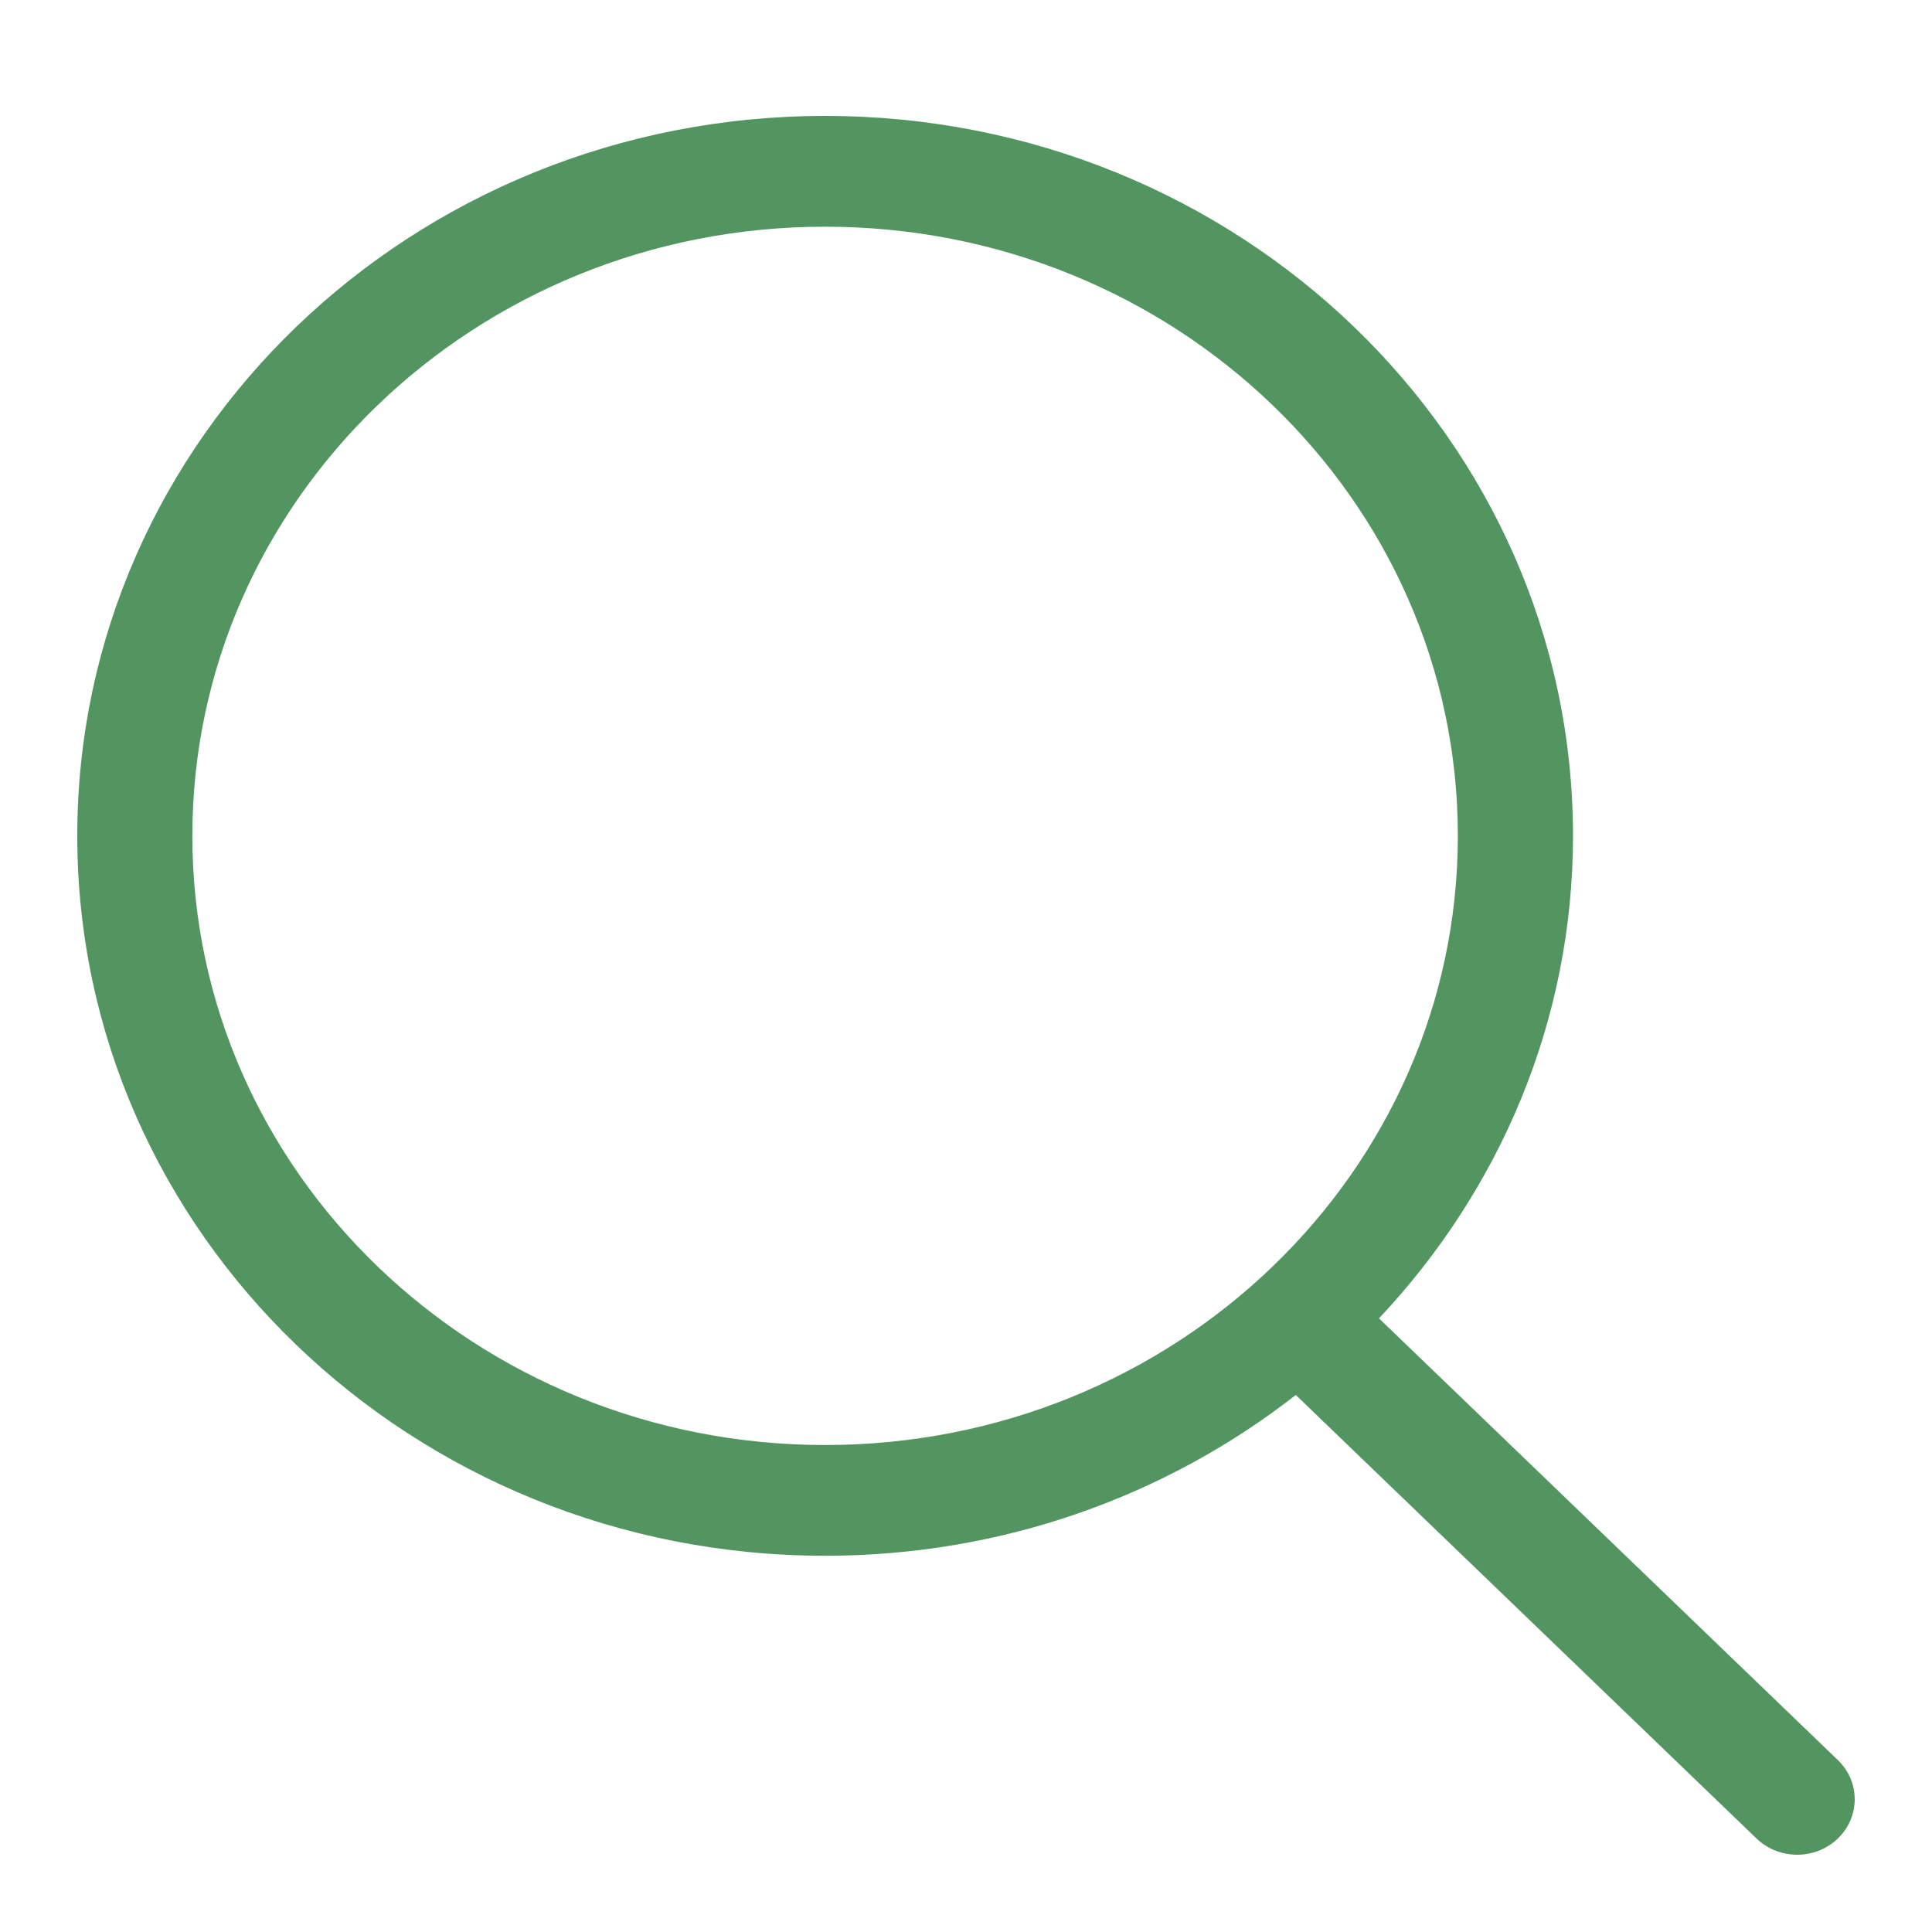
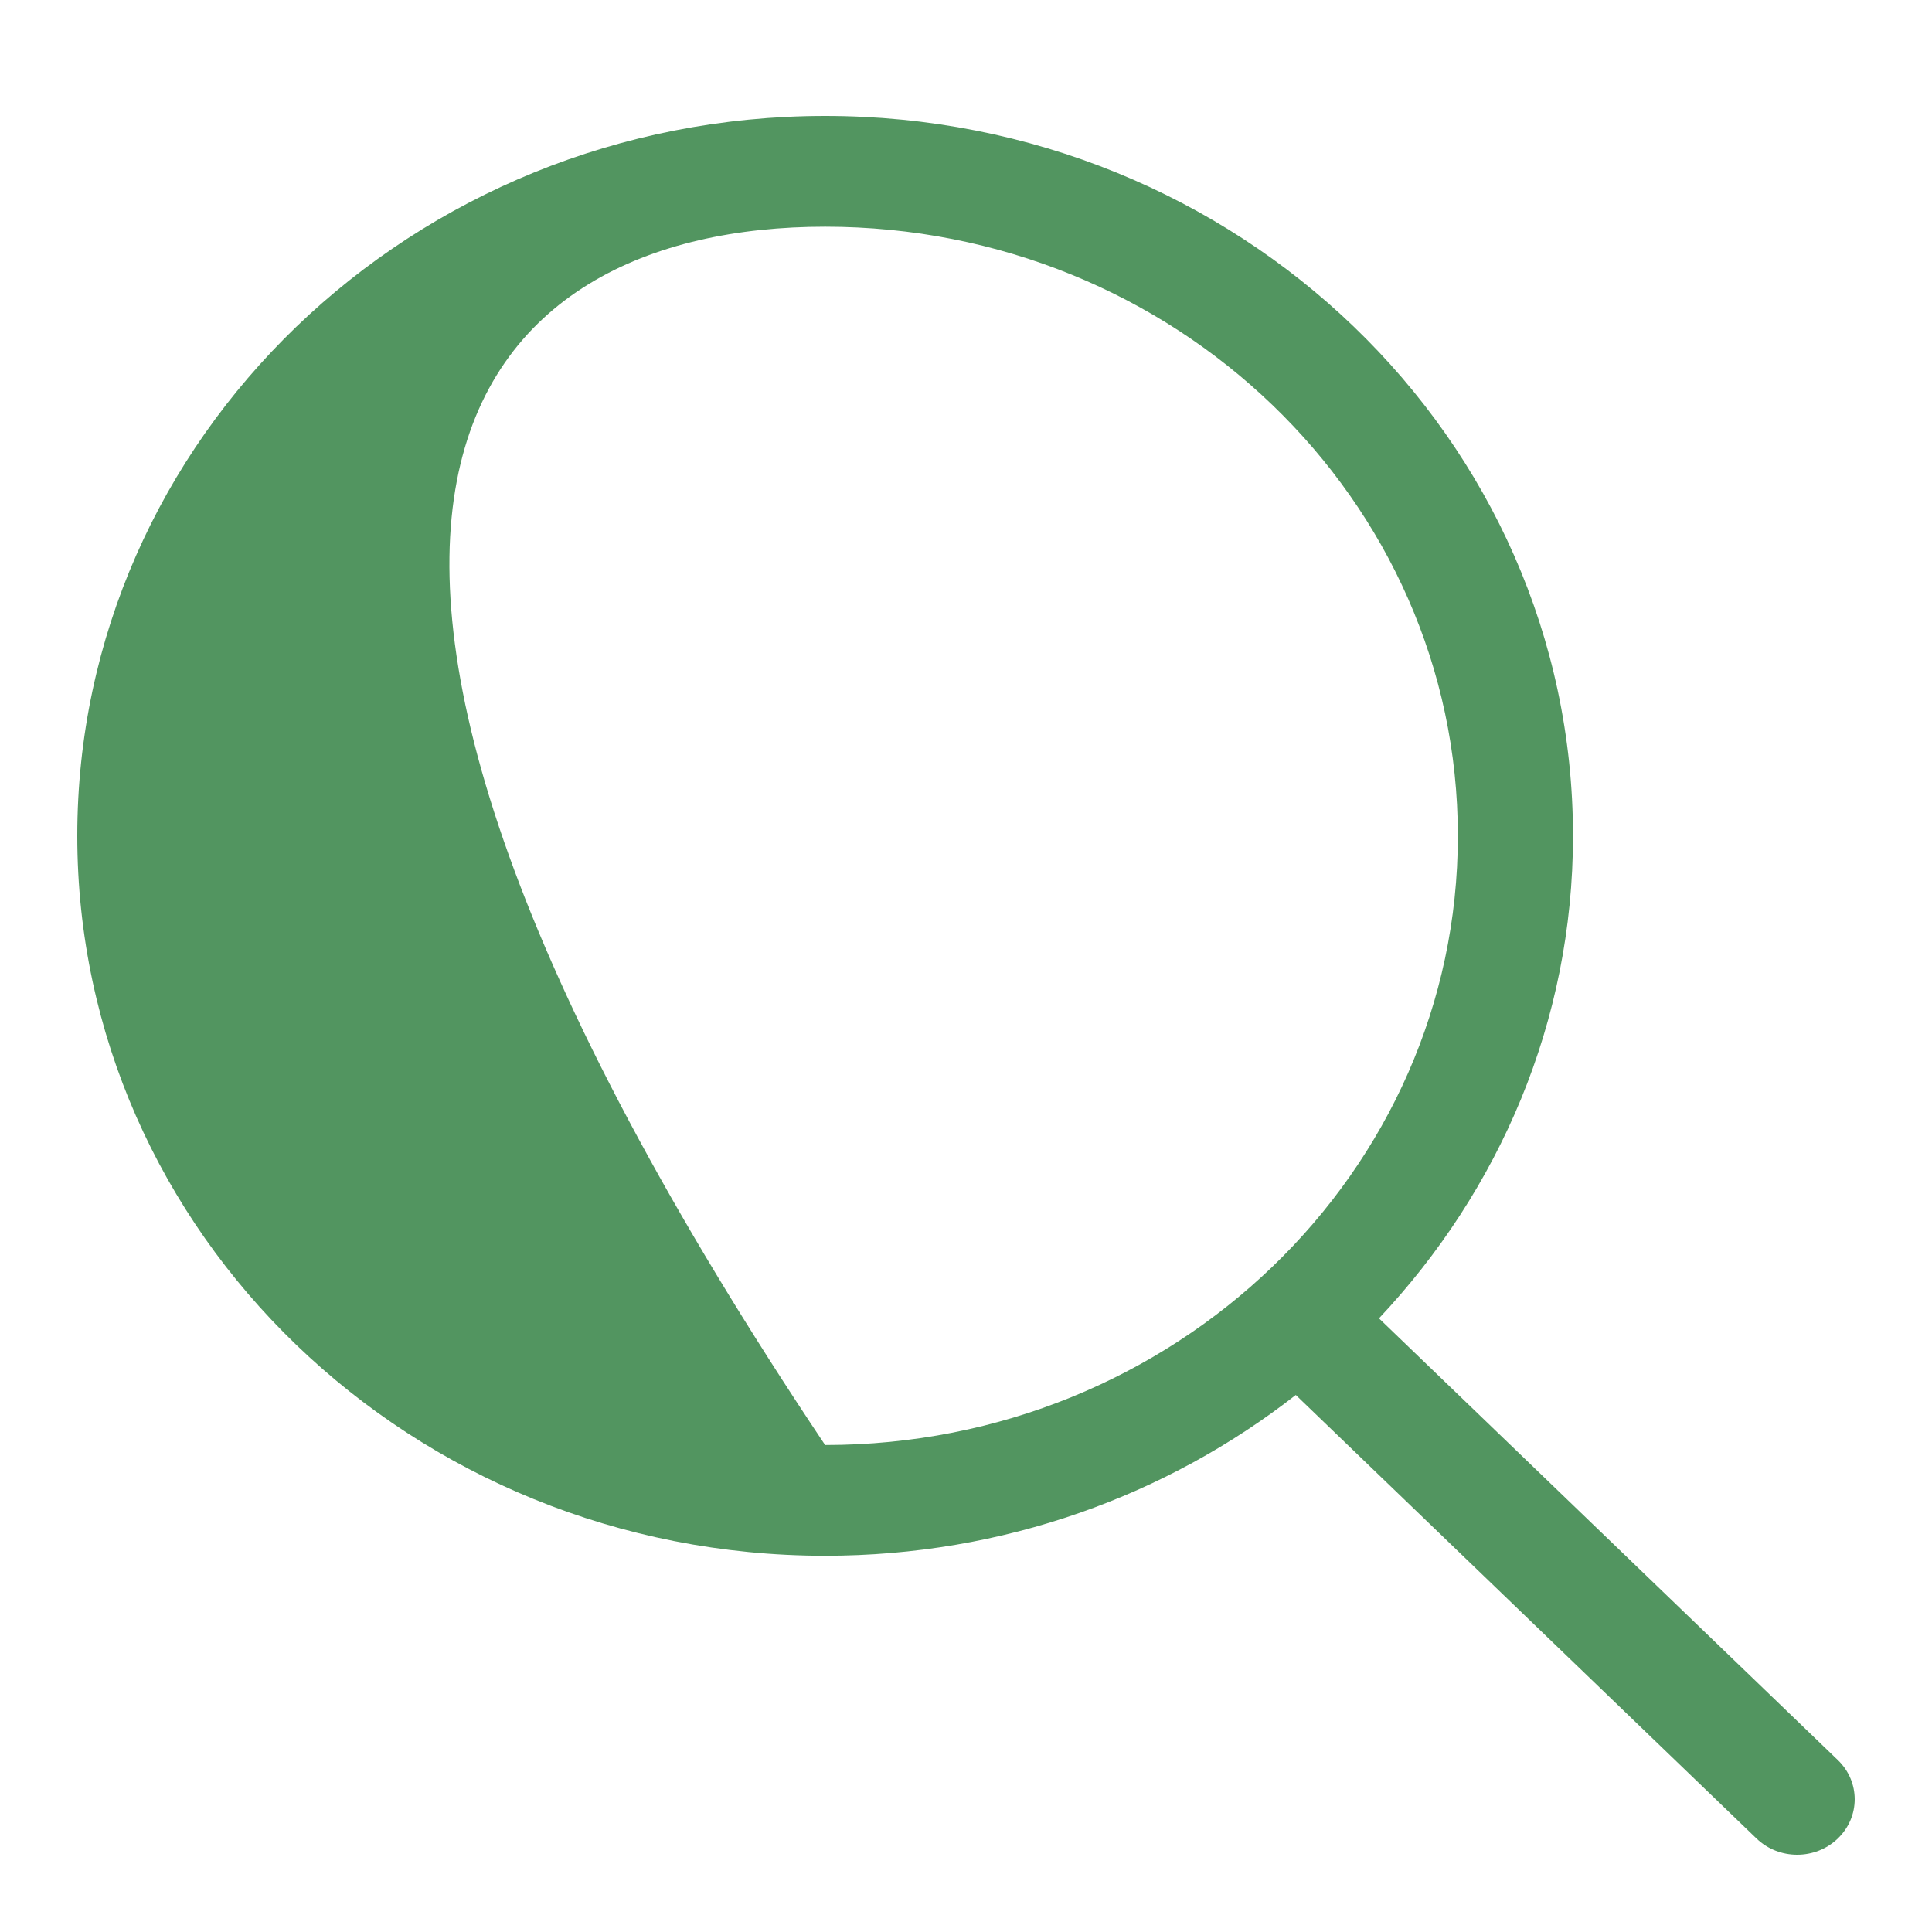
<svg xmlns="http://www.w3.org/2000/svg" width="50" height="50" viewBox="0 0 50 50">
-   <path id="Path" fill="#529560" stroke="none" d="M 47.565 45.552 L 35.688 34.119 C 38.798 30.814 40.709 26.442 40.709 21.632 C 40.707 11.341 32.043 3 21.354 3 C 10.665 3 2 11.341 2 21.632 C 2 31.922 10.665 40.263 21.354 40.263 C 25.972 40.263 30.208 38.7 33.535 36.102 L 45.458 47.58 C 46.039 48.14 46.982 48.14 47.563 47.58 C 48.145 47.02 48.145 46.112 47.565 45.552 Z M 21.354 37.397 C 12.31 37.397 4.978 30.338 4.978 21.632 C 4.978 12.925 12.31 5.867 21.354 5.867 C 30.398 5.867 37.729 12.925 37.729 21.632 C 37.729 30.338 30.398 37.397 21.354 37.397 Z" />
+   <path id="Path" fill="#529560" stroke="none" d="M 47.565 45.552 L 35.688 34.119 C 38.798 30.814 40.709 26.442 40.709 21.632 C 40.707 11.341 32.043 3 21.354 3 C 10.665 3 2 11.341 2 21.632 C 2 31.922 10.665 40.263 21.354 40.263 C 25.972 40.263 30.208 38.7 33.535 36.102 L 45.458 47.58 C 46.039 48.14 46.982 48.14 47.563 47.58 C 48.145 47.02 48.145 46.112 47.565 45.552 Z M 21.354 37.397 C 4.978 12.925 12.31 5.867 21.354 5.867 C 30.398 5.867 37.729 12.925 37.729 21.632 C 37.729 30.338 30.398 37.397 21.354 37.397 Z" />
</svg>